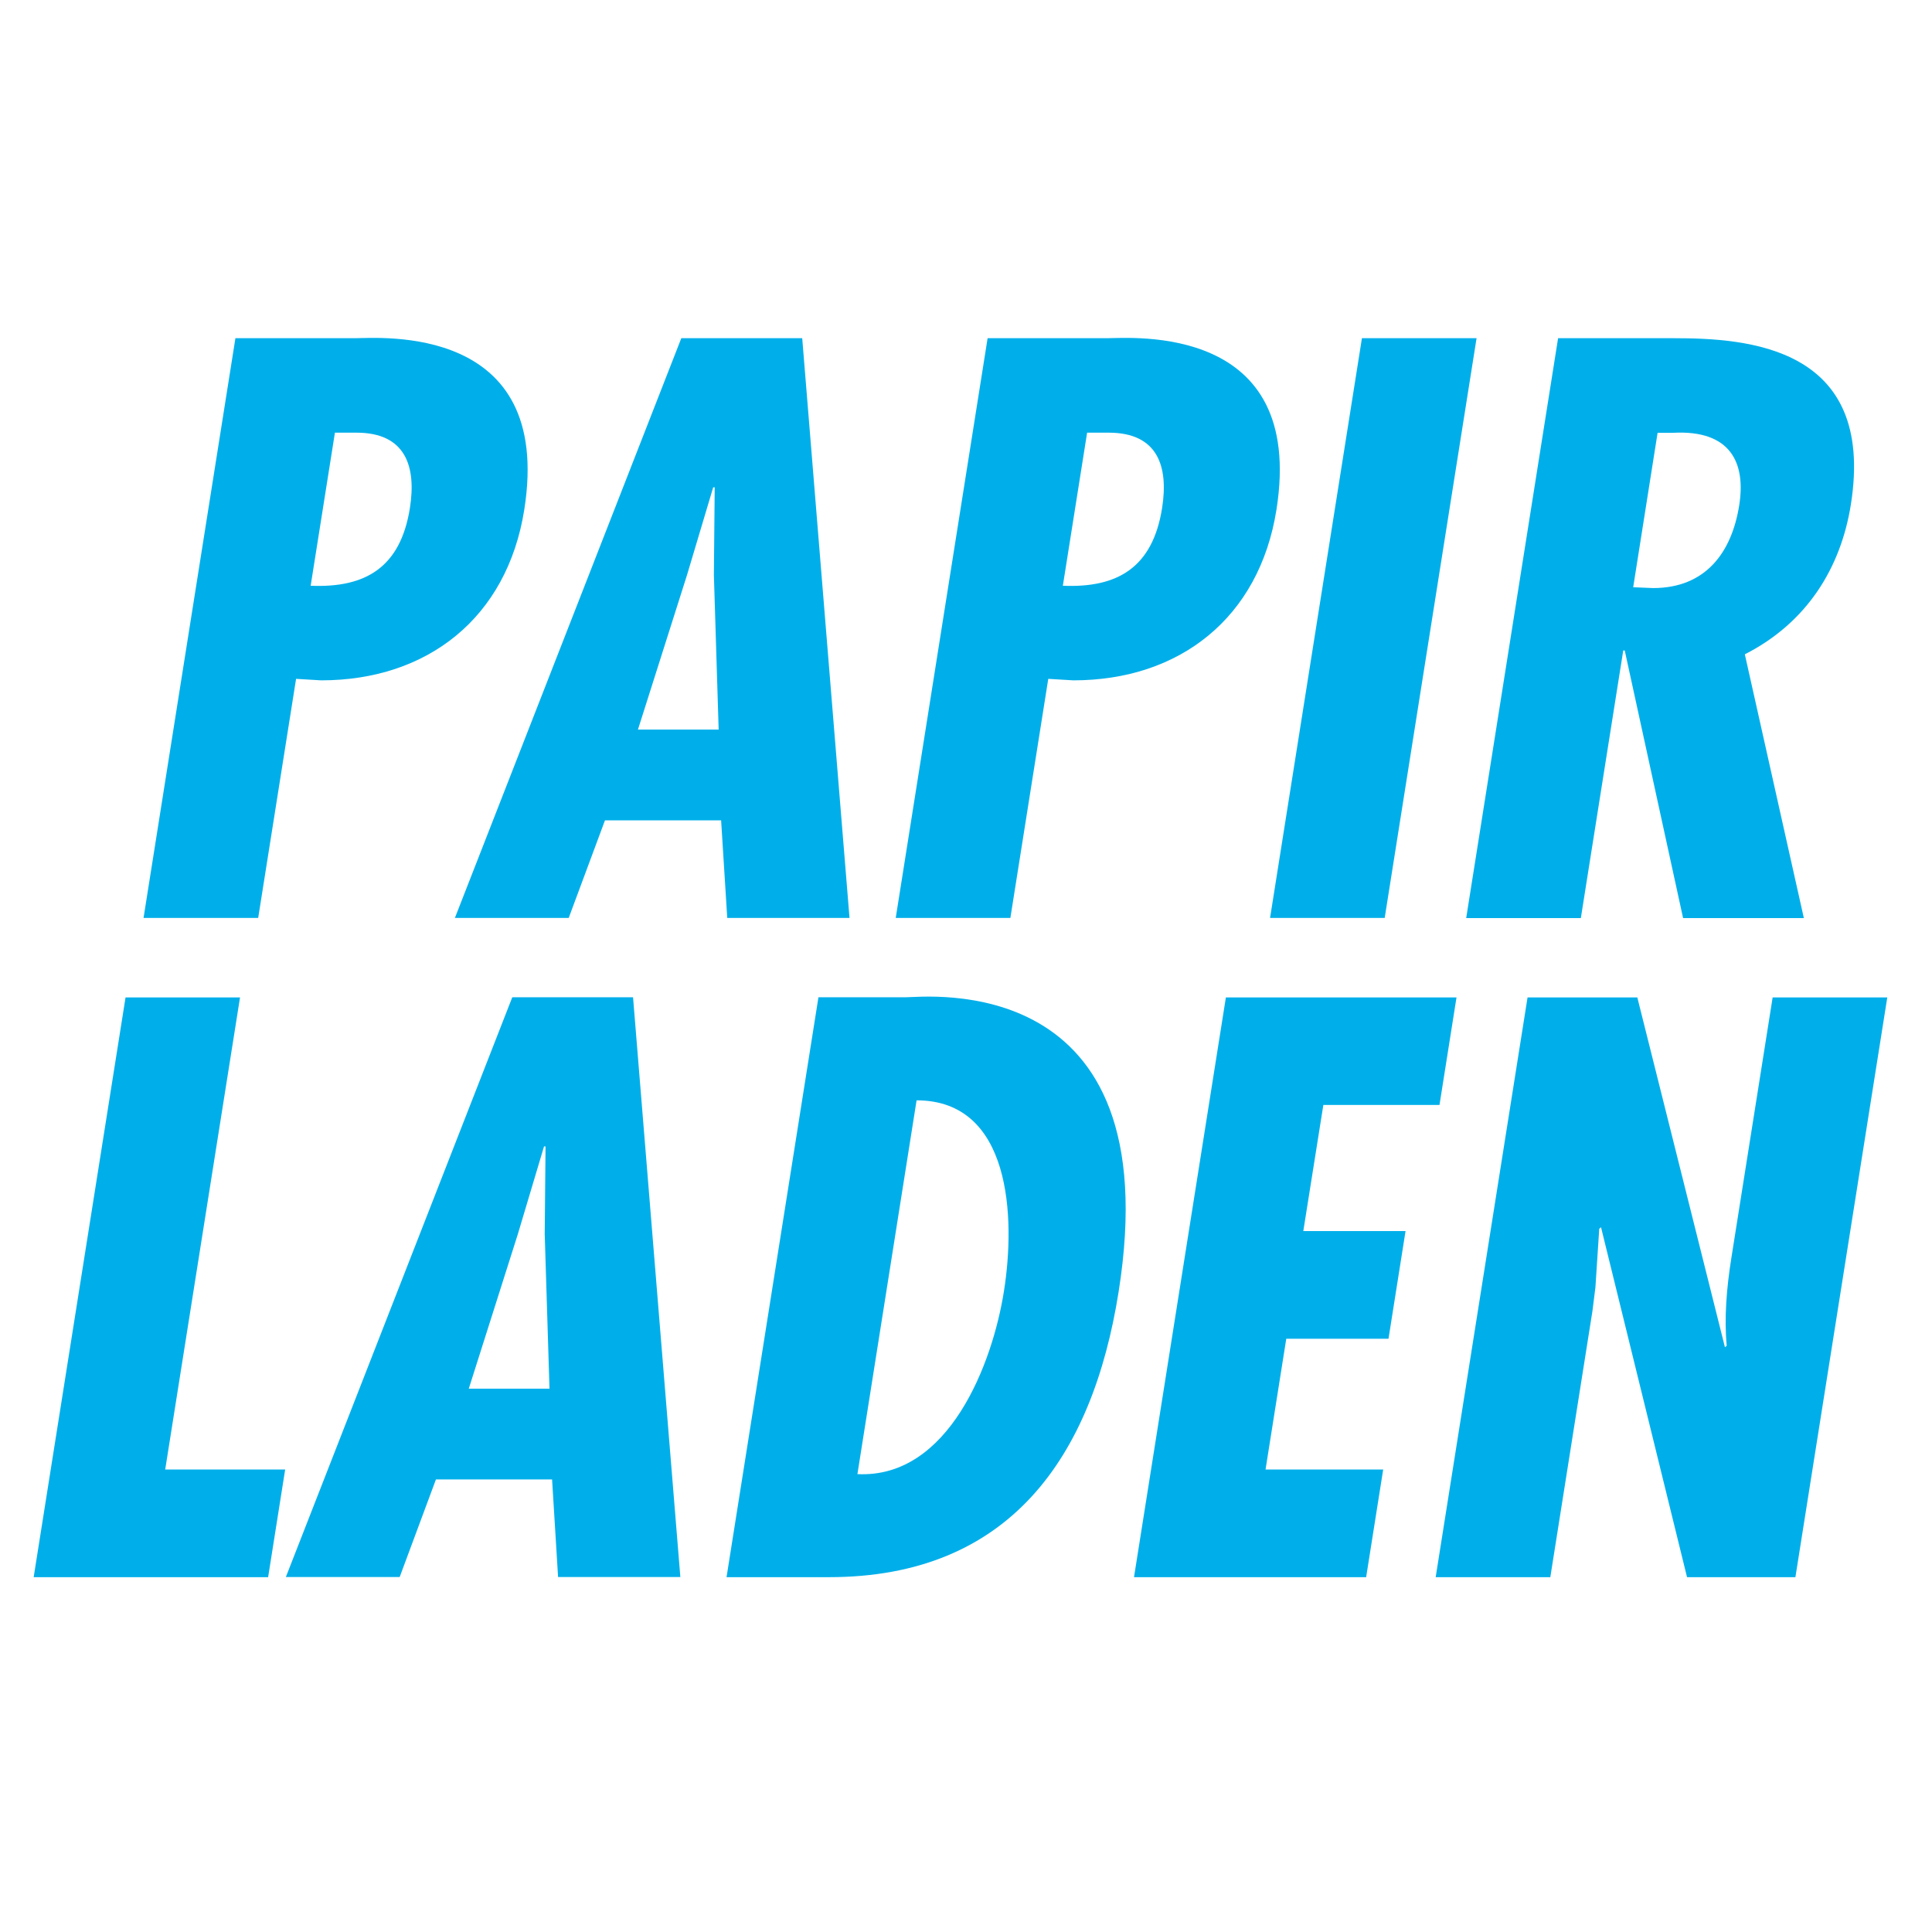
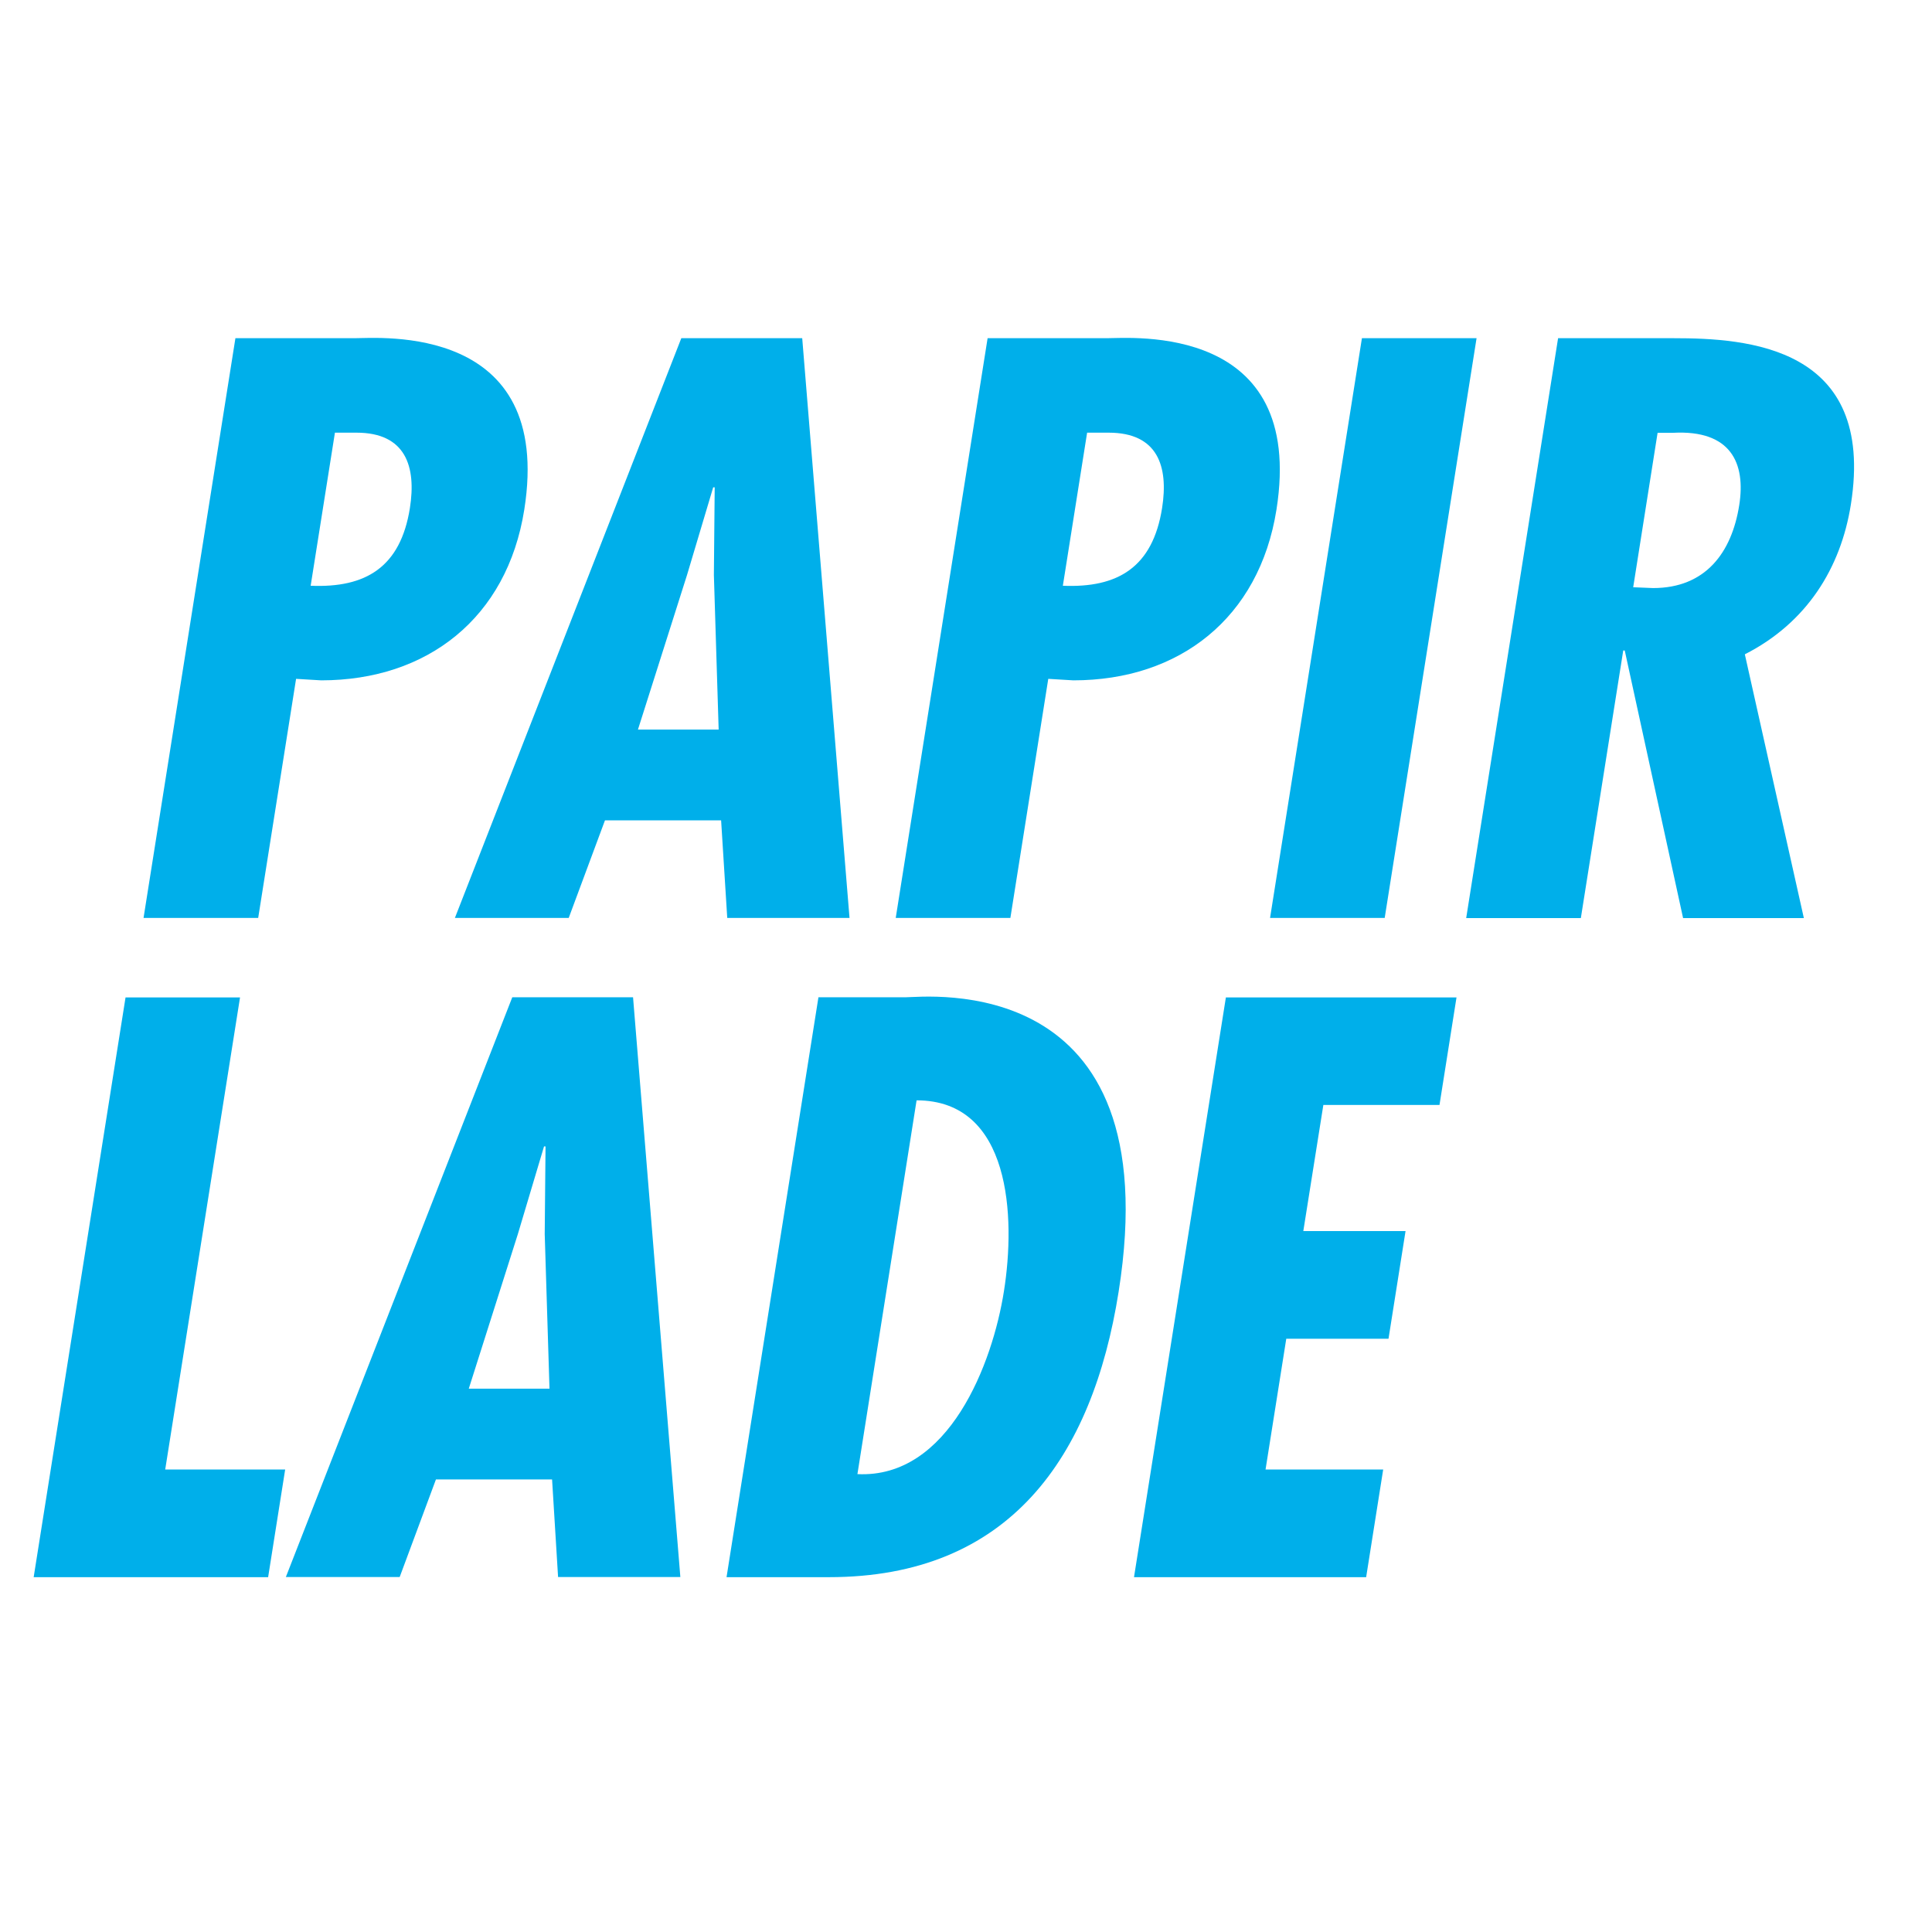
<svg xmlns="http://www.w3.org/2000/svg" version="1.1" width="141.73" height="141.73">
  <svg version="1.1" id="SvgjsSvg1000" x="0px" y="0px" viewBox="0 0 141.73 141.73" style="enable-background:new 0 0 141.73 141.73;" xml:space="preserve">
    <style type="text/css">
	.st0{fill:#00AFEA;}
</style>
    <g>
      <path class="st0" d="M10.53,67.34l6.74-42.53h8.74c1.81,0,14.62-1.13,12.45,12.58c-1.26,7.95-7.12,12.52-14.9,12.52l-1.84-0.11   l-2.78,17.54H10.53z M22.79,42.97c4.03,0.17,6.59-1.35,7.28-5.7c0.48-3.05-0.31-5.53-3.92-5.53h-1.58L22.79,42.97z" />
      <path class="st0" d="M58.85,24.81l3.47,42.53h-8.97l-0.45-7.16h-8.52l-2.66,7.16h-8.35l16.61-42.53H58.85z M52.37,42.18l0.06-6.43   h-0.11l-1.92,6.43l-3.6,11.34h5.92L52.37,42.18z" />
      <path class="st0" d="M65.71,67.34l6.74-42.53h8.74c1.8,0,14.62-1.13,12.45,12.58c-1.26,7.95-7.12,12.52-14.9,12.52l-1.84-0.11   l-2.78,17.54H65.71z M77.97,42.97c4.03,0.17,6.59-1.35,7.28-5.7c0.48-3.05-0.31-5.53-3.92-5.53h-1.58L77.97,42.97z" />
      <path class="st0" d="M108.32,24.81l-6.74,42.53h-8.41l6.74-42.53H108.32z" />
      <path class="st0" d="M107.56,67.34l6.74-42.53h8.46c5.36,0,14.86,0.56,13.02,12.19c-0.74,4.68-3.24,8.69-7.78,11l4.33,19.35h-8.86   l-4.28-19.63h-0.11l-3.11,19.63H107.56z M119.81,43.08l1.46,0.06c3.84,0,5.77-2.59,6.32-6.09c0.48-3.05-0.59-5.53-4.86-5.3h-1.13   L119.81,43.08z" />
      <path class="st0" d="M17.61,73.16l-5.49,34.64h8.8l-1.25,7.9H2.47l6.74-42.53H17.61z" />
      <path class="st0" d="M46.44,73.16l3.47,42.53h-8.97l-0.44-7.16h-8.52l-2.66,7.16h-8.35l16.61-42.53H46.44z M39.96,90.53l0.06-6.43   h-0.11l-1.92,6.43l-3.6,11.34h5.92L39.96,90.53z" />
      <path class="st0" d="M53.3,115.69l6.74-42.53h6.38c1.47,0,19.41-2.14,15.64,21.61c-1.92,12.13-8,20.93-21.25,20.93H53.3z    M73.65,94.71c0.86-5.41,0.52-13.99-6.41-13.99l-4.34,27.42C69.61,108.47,72.82,100.01,73.65,94.71z" />
      <path class="st0" d="M106.85,73.16l-1.25,7.9h-8.52l-1.47,9.25h7.5l-1.25,7.9h-7.5l-1.52,9.59h8.63l-1.25,7.9H83.19l6.74-42.53   H106.85z" />
-       <path class="st0" d="M120.11,73.16l6.43,25.67l0.13-0.11c-0.19-2.03-0.01-4.23,0.34-6.43l3.03-19.12h8.41l-6.74,42.53h-7.95   l-6.31-25.67l-0.13,0.11l-0.28,4.29l-0.22,1.75l-3.09,19.52h-8.41l6.74-42.53H120.11z" />
    </g>
  </svg>
  <style>@media (prefers-color-scheme: light) { :root { filter: none; } }
</style>
</svg>